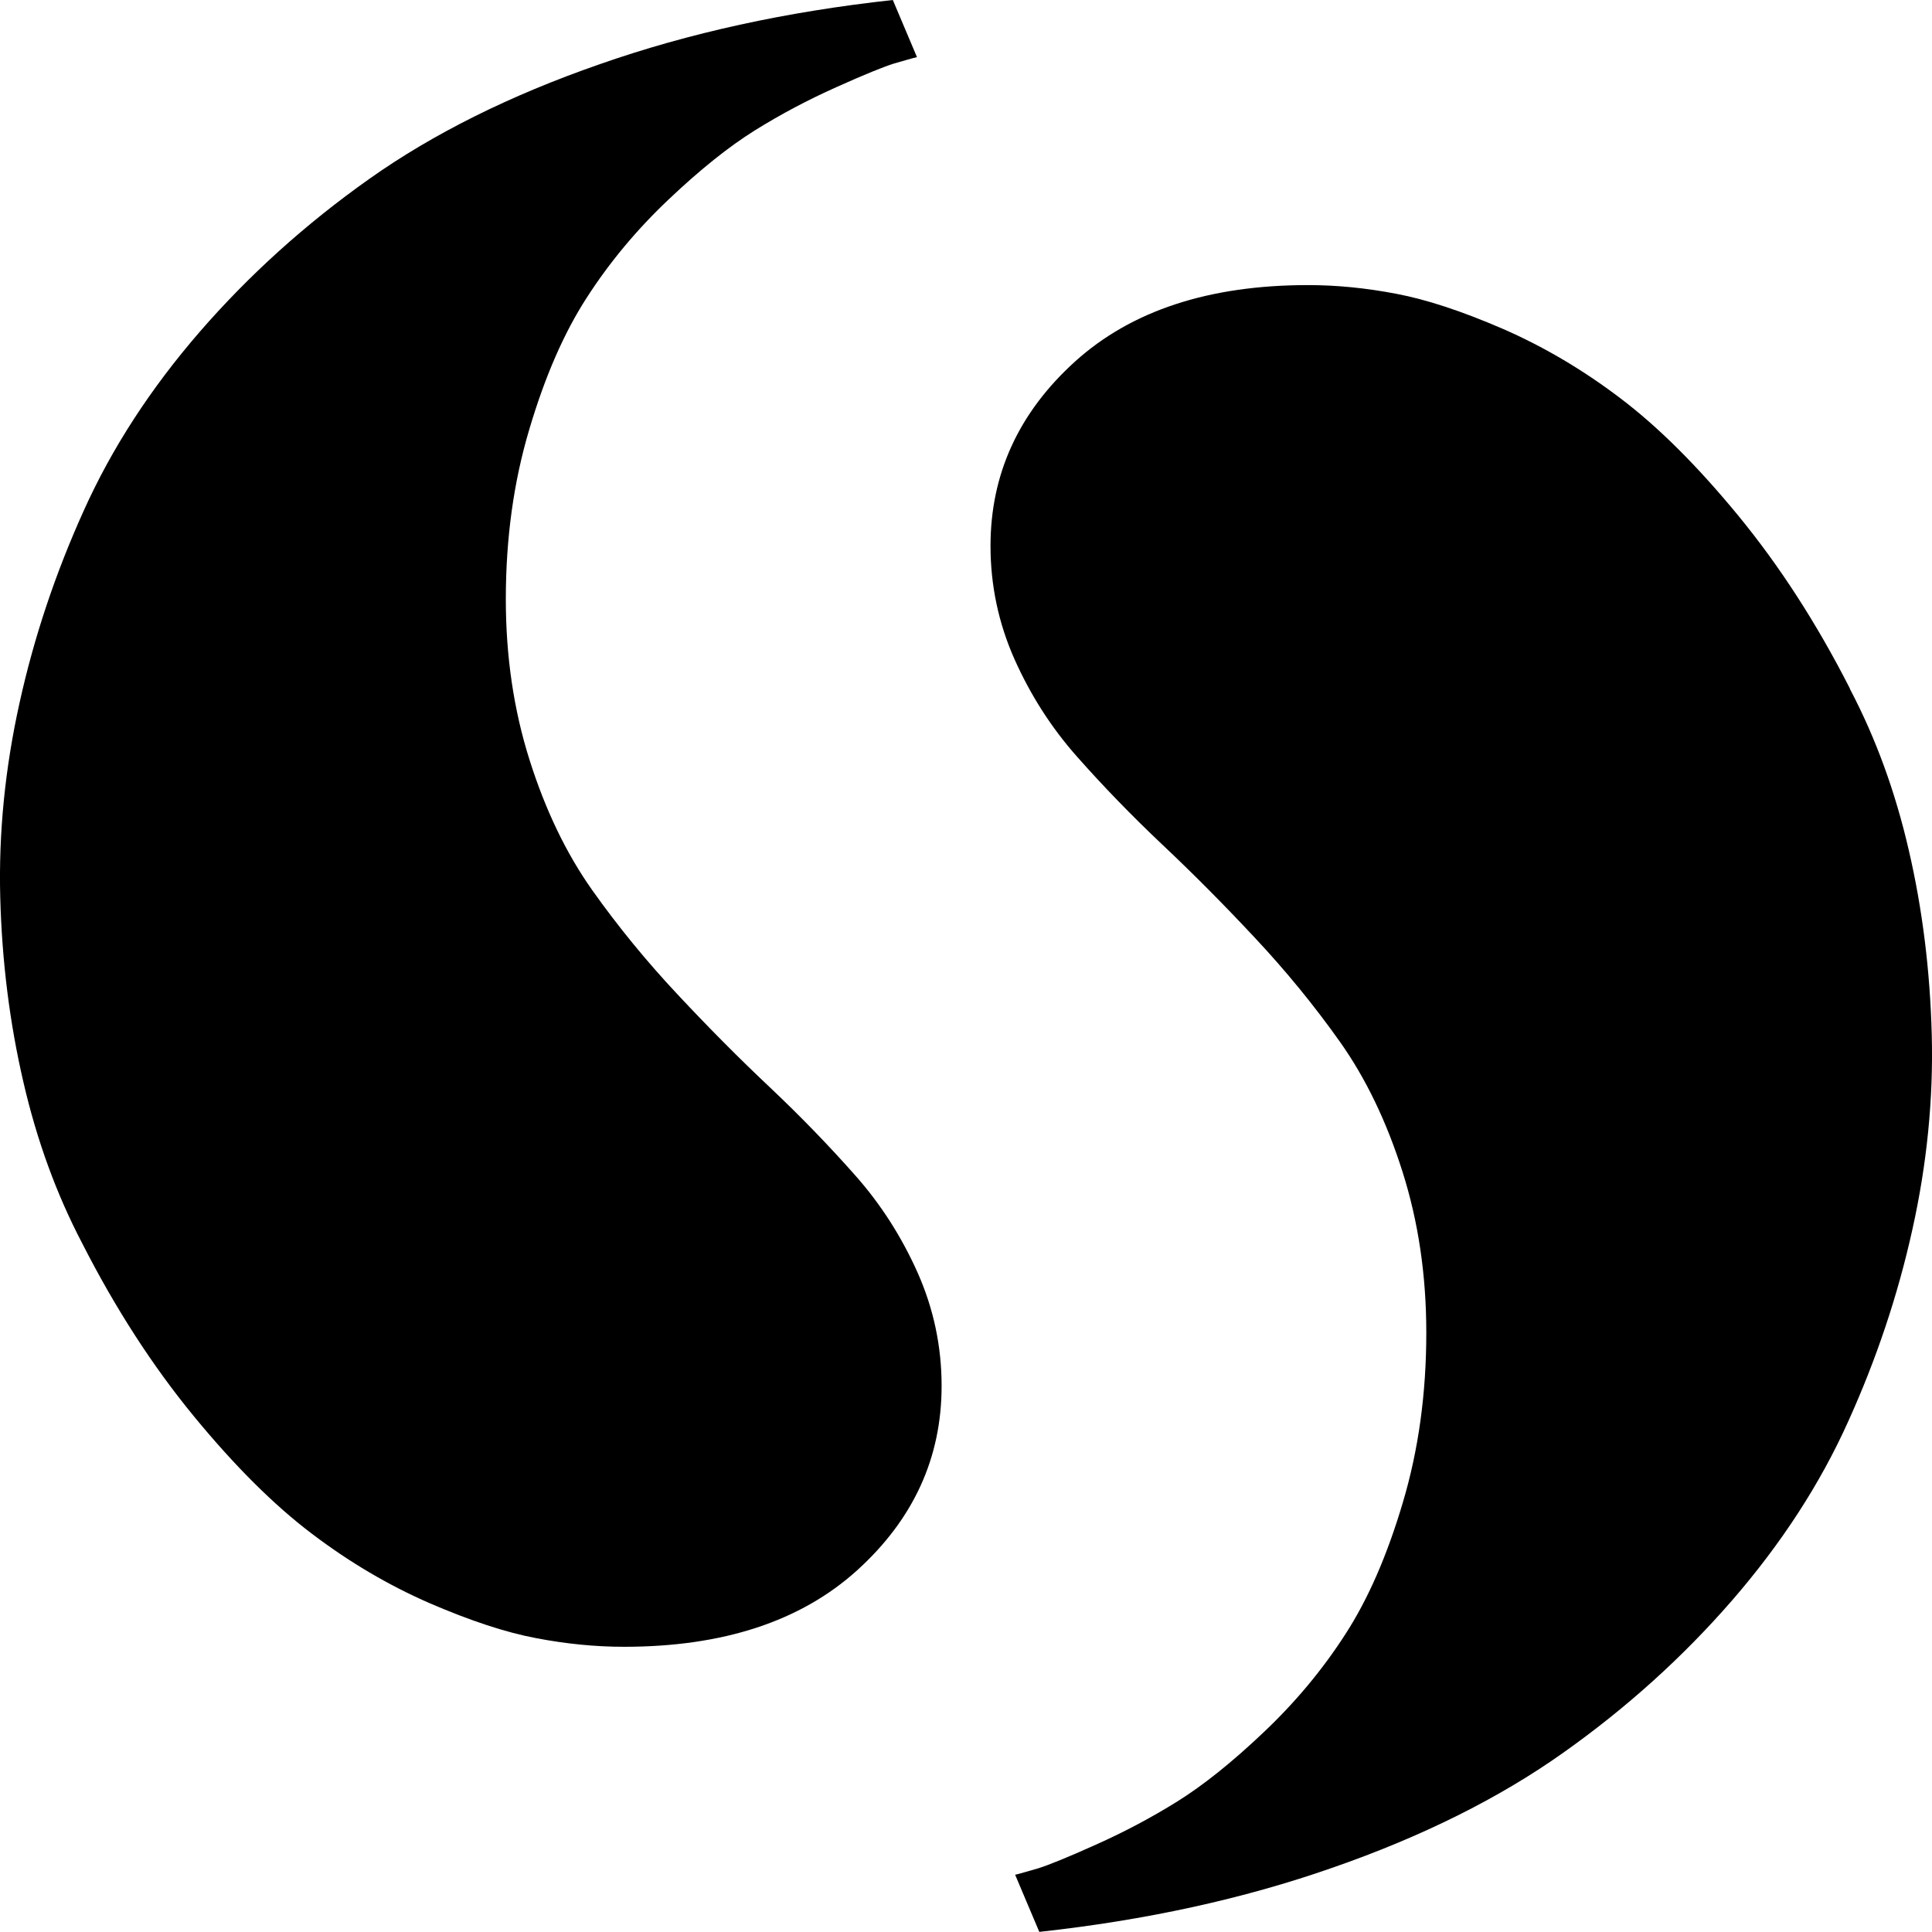
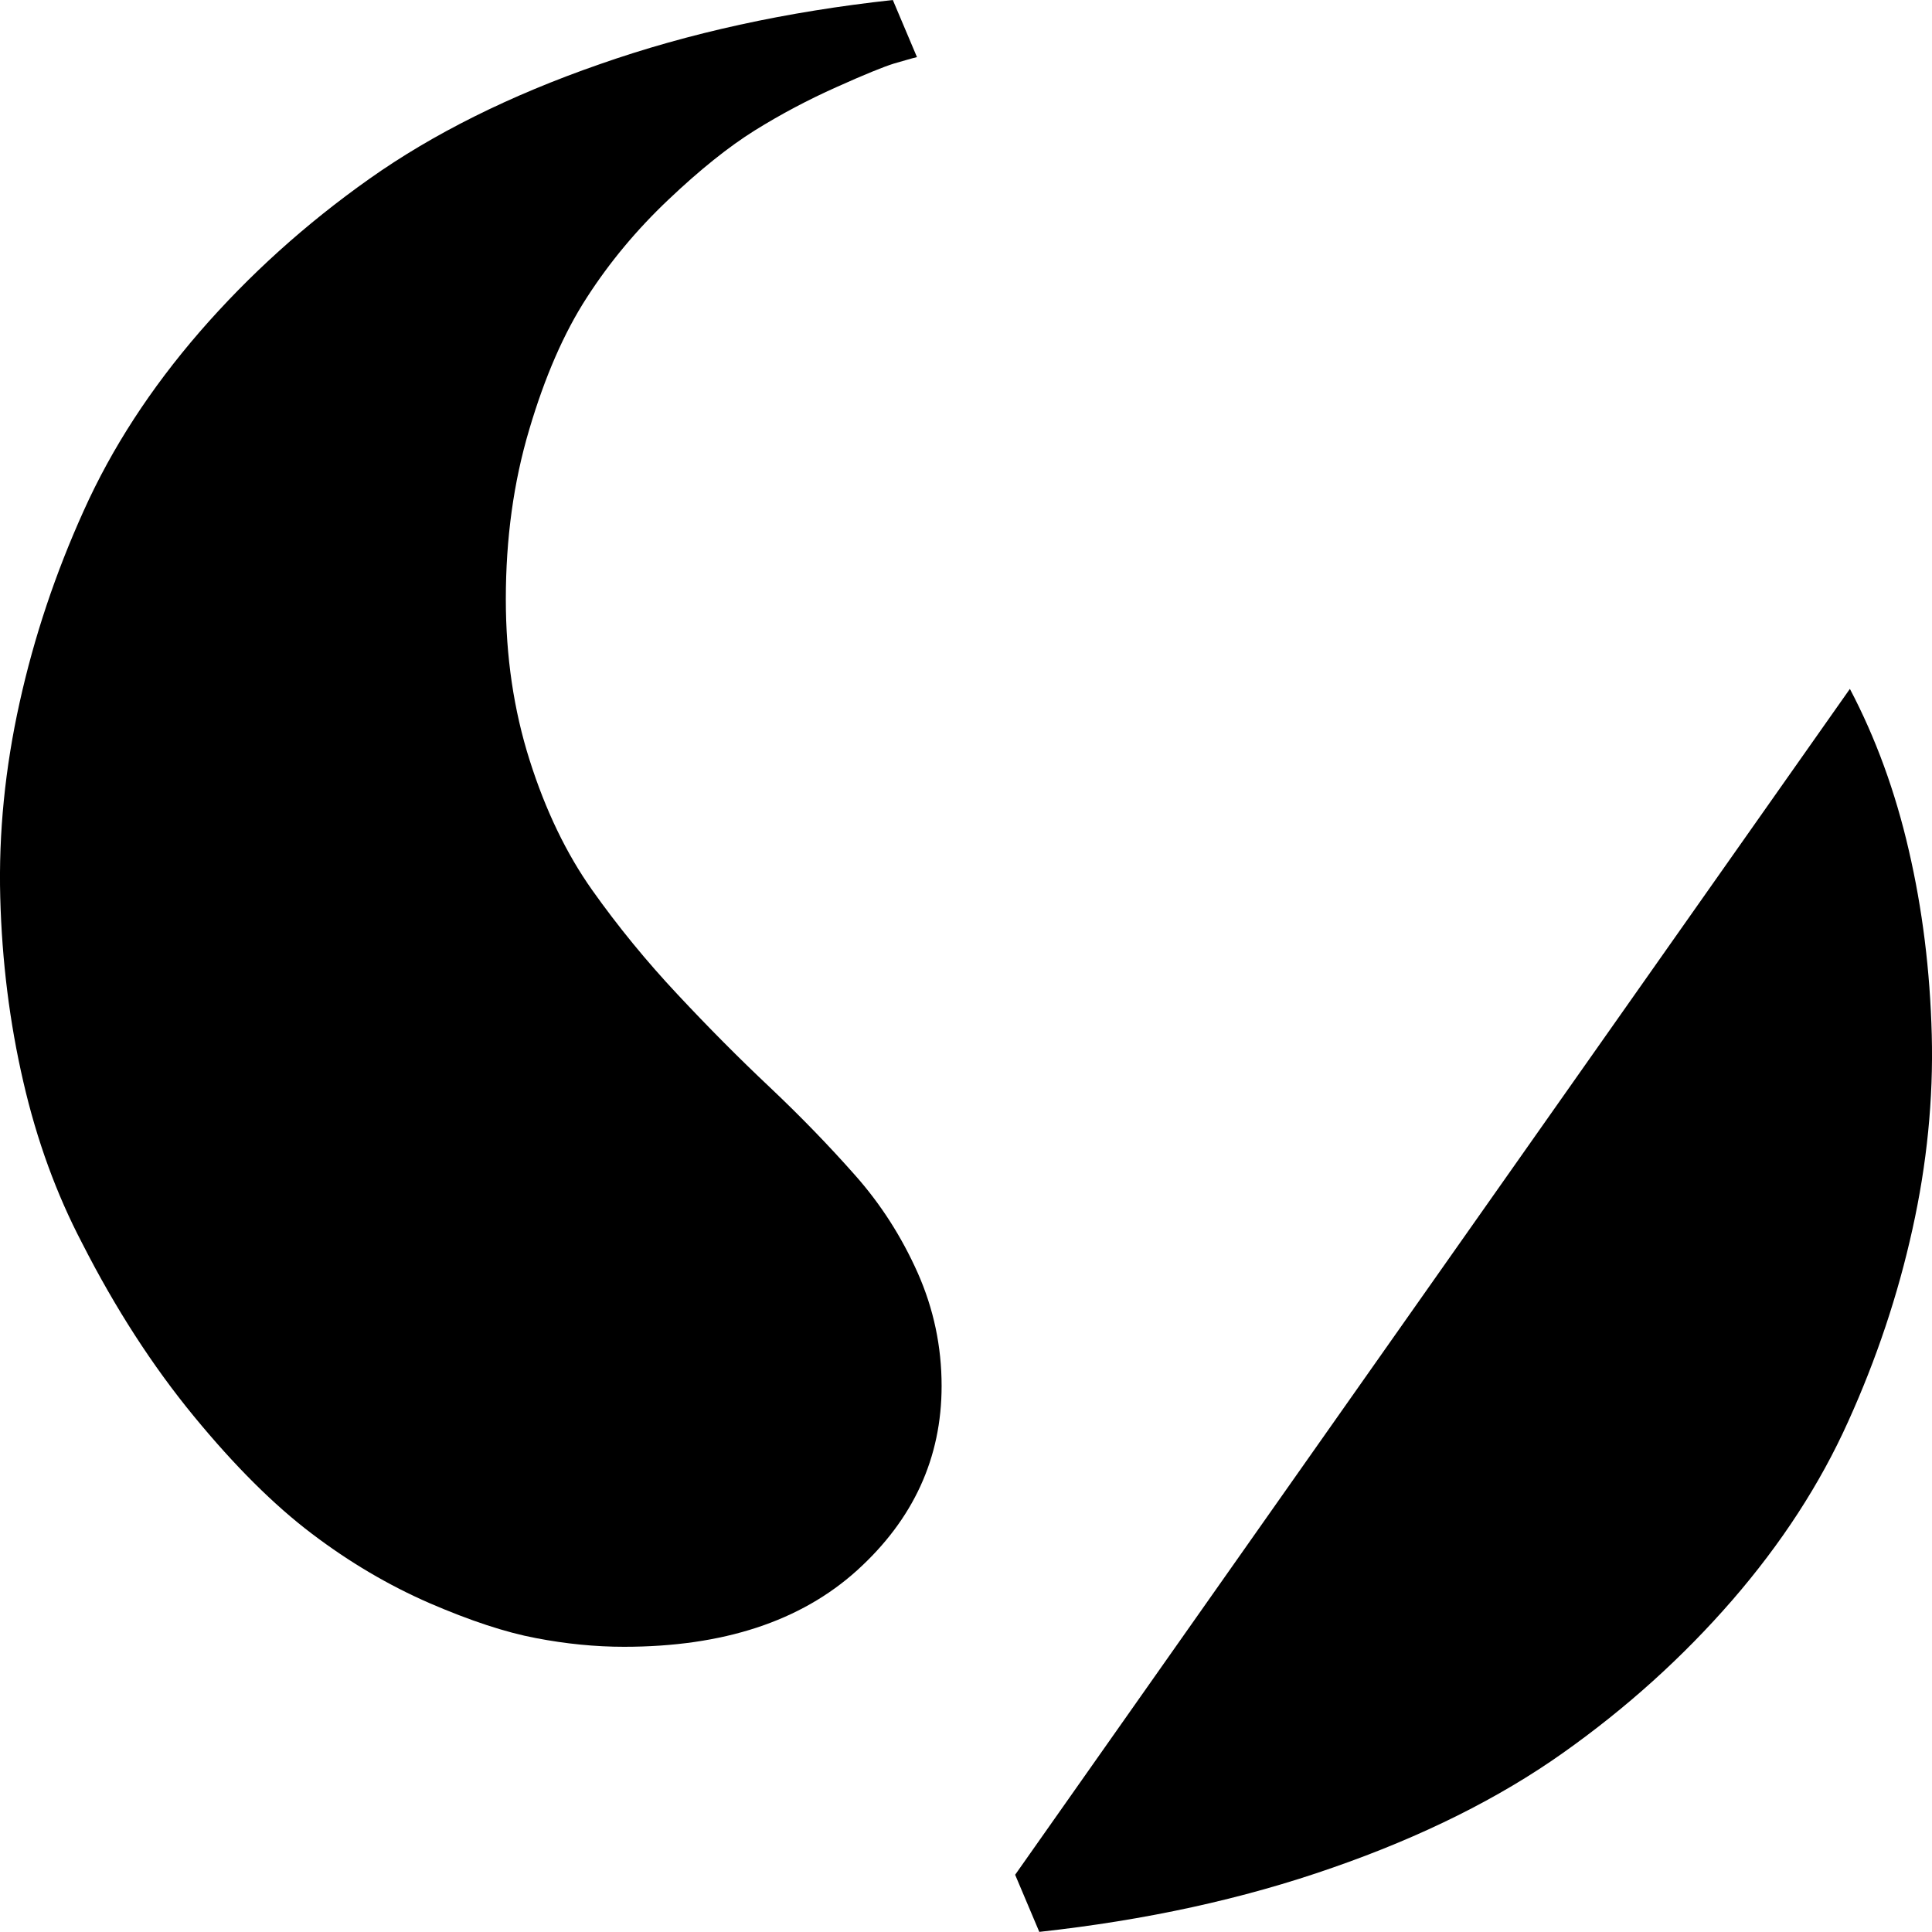
<svg xmlns="http://www.w3.org/2000/svg" viewBox="0 0 16 16" fill-rule="evenodd" clip-rule="evenodd" stroke-linejoin="round" stroke-miterlimit="1.414">
-   <path d="M15.32 5.705c.213.405.376.85.488 1.337.113.487.176.996.19 1.528.014.53-.04 1.07-.16 1.61-.12.544-.298 1.075-.532 1.592-.233.518-.553 1.01-.96 1.48-.408.47-.876.893-1.405 1.267-.527.373-1.162.69-1.904.948-.742.26-1.552.436-2.43.532l-.2-.473c.044-.01.108-.03.193-.054.083-.026.242-.09.475-.195.233-.104.458-.223.675-.358.216-.135.455-.326.716-.574.262-.248.487-.518.675-.81.19-.293.348-.657.477-1.093.13-.436.194-.904.194-1.405 0-.473-.065-.917-.197-1.333-.132-.417-.305-.775-.518-1.076-.214-.302-.45-.59-.705-.862-.255-.273-.51-.53-.767-.772-.256-.242-.49-.484-.704-.726-.215-.242-.387-.512-.52-.81-.132-.298-.198-.61-.198-.937 0-.596.234-1.105.7-1.527.467-.422 1.11-.633 1.93-.633.237 0 .48.024.73.072.25.047.544.144.882.29.337.147.662.338.974.575.312.236.638.56.978.974.34.414.648.89.923 1.43zM.68 10.295C.468 9.89.305 9.445.193 8.958.08 8.47.016 7.962.002 7.43c-.014-.53.04-1.07.16-1.61.12-.544.298-1.075.532-1.592.233-.518.553-1.01.96-1.48.408-.47.876-.893 1.405-1.267.527-.373 1.162-.69 1.904-.948C5.706.272 6.516.096 7.394 0l.2.473c-.044.01-.108.03-.193.054-.083.026-.242.09-.475.195-.233.104-.458.223-.675.358-.216.135-.455.326-.716.574-.262.248-.487.518-.675.81-.19.293-.348.657-.477 1.093-.13.436-.194.904-.194 1.405 0 .473.065.917.197 1.333.132.417.305.775.518 1.076.214.302.45.59.705.862.255.273.51.53.767.772.256.242.49.484.704.726.215.242.387.512.52.81.132.298.198.61.198.937 0 .596-.234 1.105-.7 1.527-.467.422-1.11.633-1.93.633-.237 0-.48-.024-.73-.072-.25-.047-.544-.144-.882-.29-.337-.147-.662-.338-.974-.575-.312-.236-.638-.56-.978-.974-.34-.414-.648-.89-.923-1.43z" fill-rule="nonzero" />
+   <path d="M15.32 5.705c.213.405.376.85.488 1.337.113.487.176.996.19 1.528.014.53-.04 1.07-.16 1.61-.12.544-.298 1.075-.532 1.592-.233.518-.553 1.01-.96 1.48-.408.47-.876.893-1.405 1.267-.527.373-1.162.69-1.904.948-.742.26-1.552.436-2.43.532l-.2-.473zM.68 10.295C.468 9.89.305 9.445.193 8.958.08 8.47.016 7.962.002 7.43c-.014-.53.04-1.07.16-1.61.12-.544.298-1.075.532-1.592.233-.518.553-1.01.96-1.48.408-.47.876-.893 1.405-1.267.527-.373 1.162-.69 1.904-.948C5.706.272 6.516.096 7.394 0l.2.473c-.044.01-.108.03-.193.054-.083.026-.242.09-.475.195-.233.104-.458.223-.675.358-.216.135-.455.326-.716.574-.262.248-.487.518-.675.81-.19.293-.348.657-.477 1.093-.13.436-.194.904-.194 1.405 0 .473.065.917.197 1.333.132.417.305.775.518 1.076.214.302.45.59.705.862.255.273.51.53.767.772.256.242.49.484.704.726.215.242.387.512.52.81.132.298.198.61.198.937 0 .596-.234 1.105-.7 1.527-.467.422-1.11.633-1.93.633-.237 0-.48-.024-.73-.072-.25-.047-.544-.144-.882-.29-.337-.147-.662-.338-.974-.575-.312-.236-.638-.56-.978-.974-.34-.414-.648-.89-.923-1.43z" fill-rule="nonzero" />
</svg>